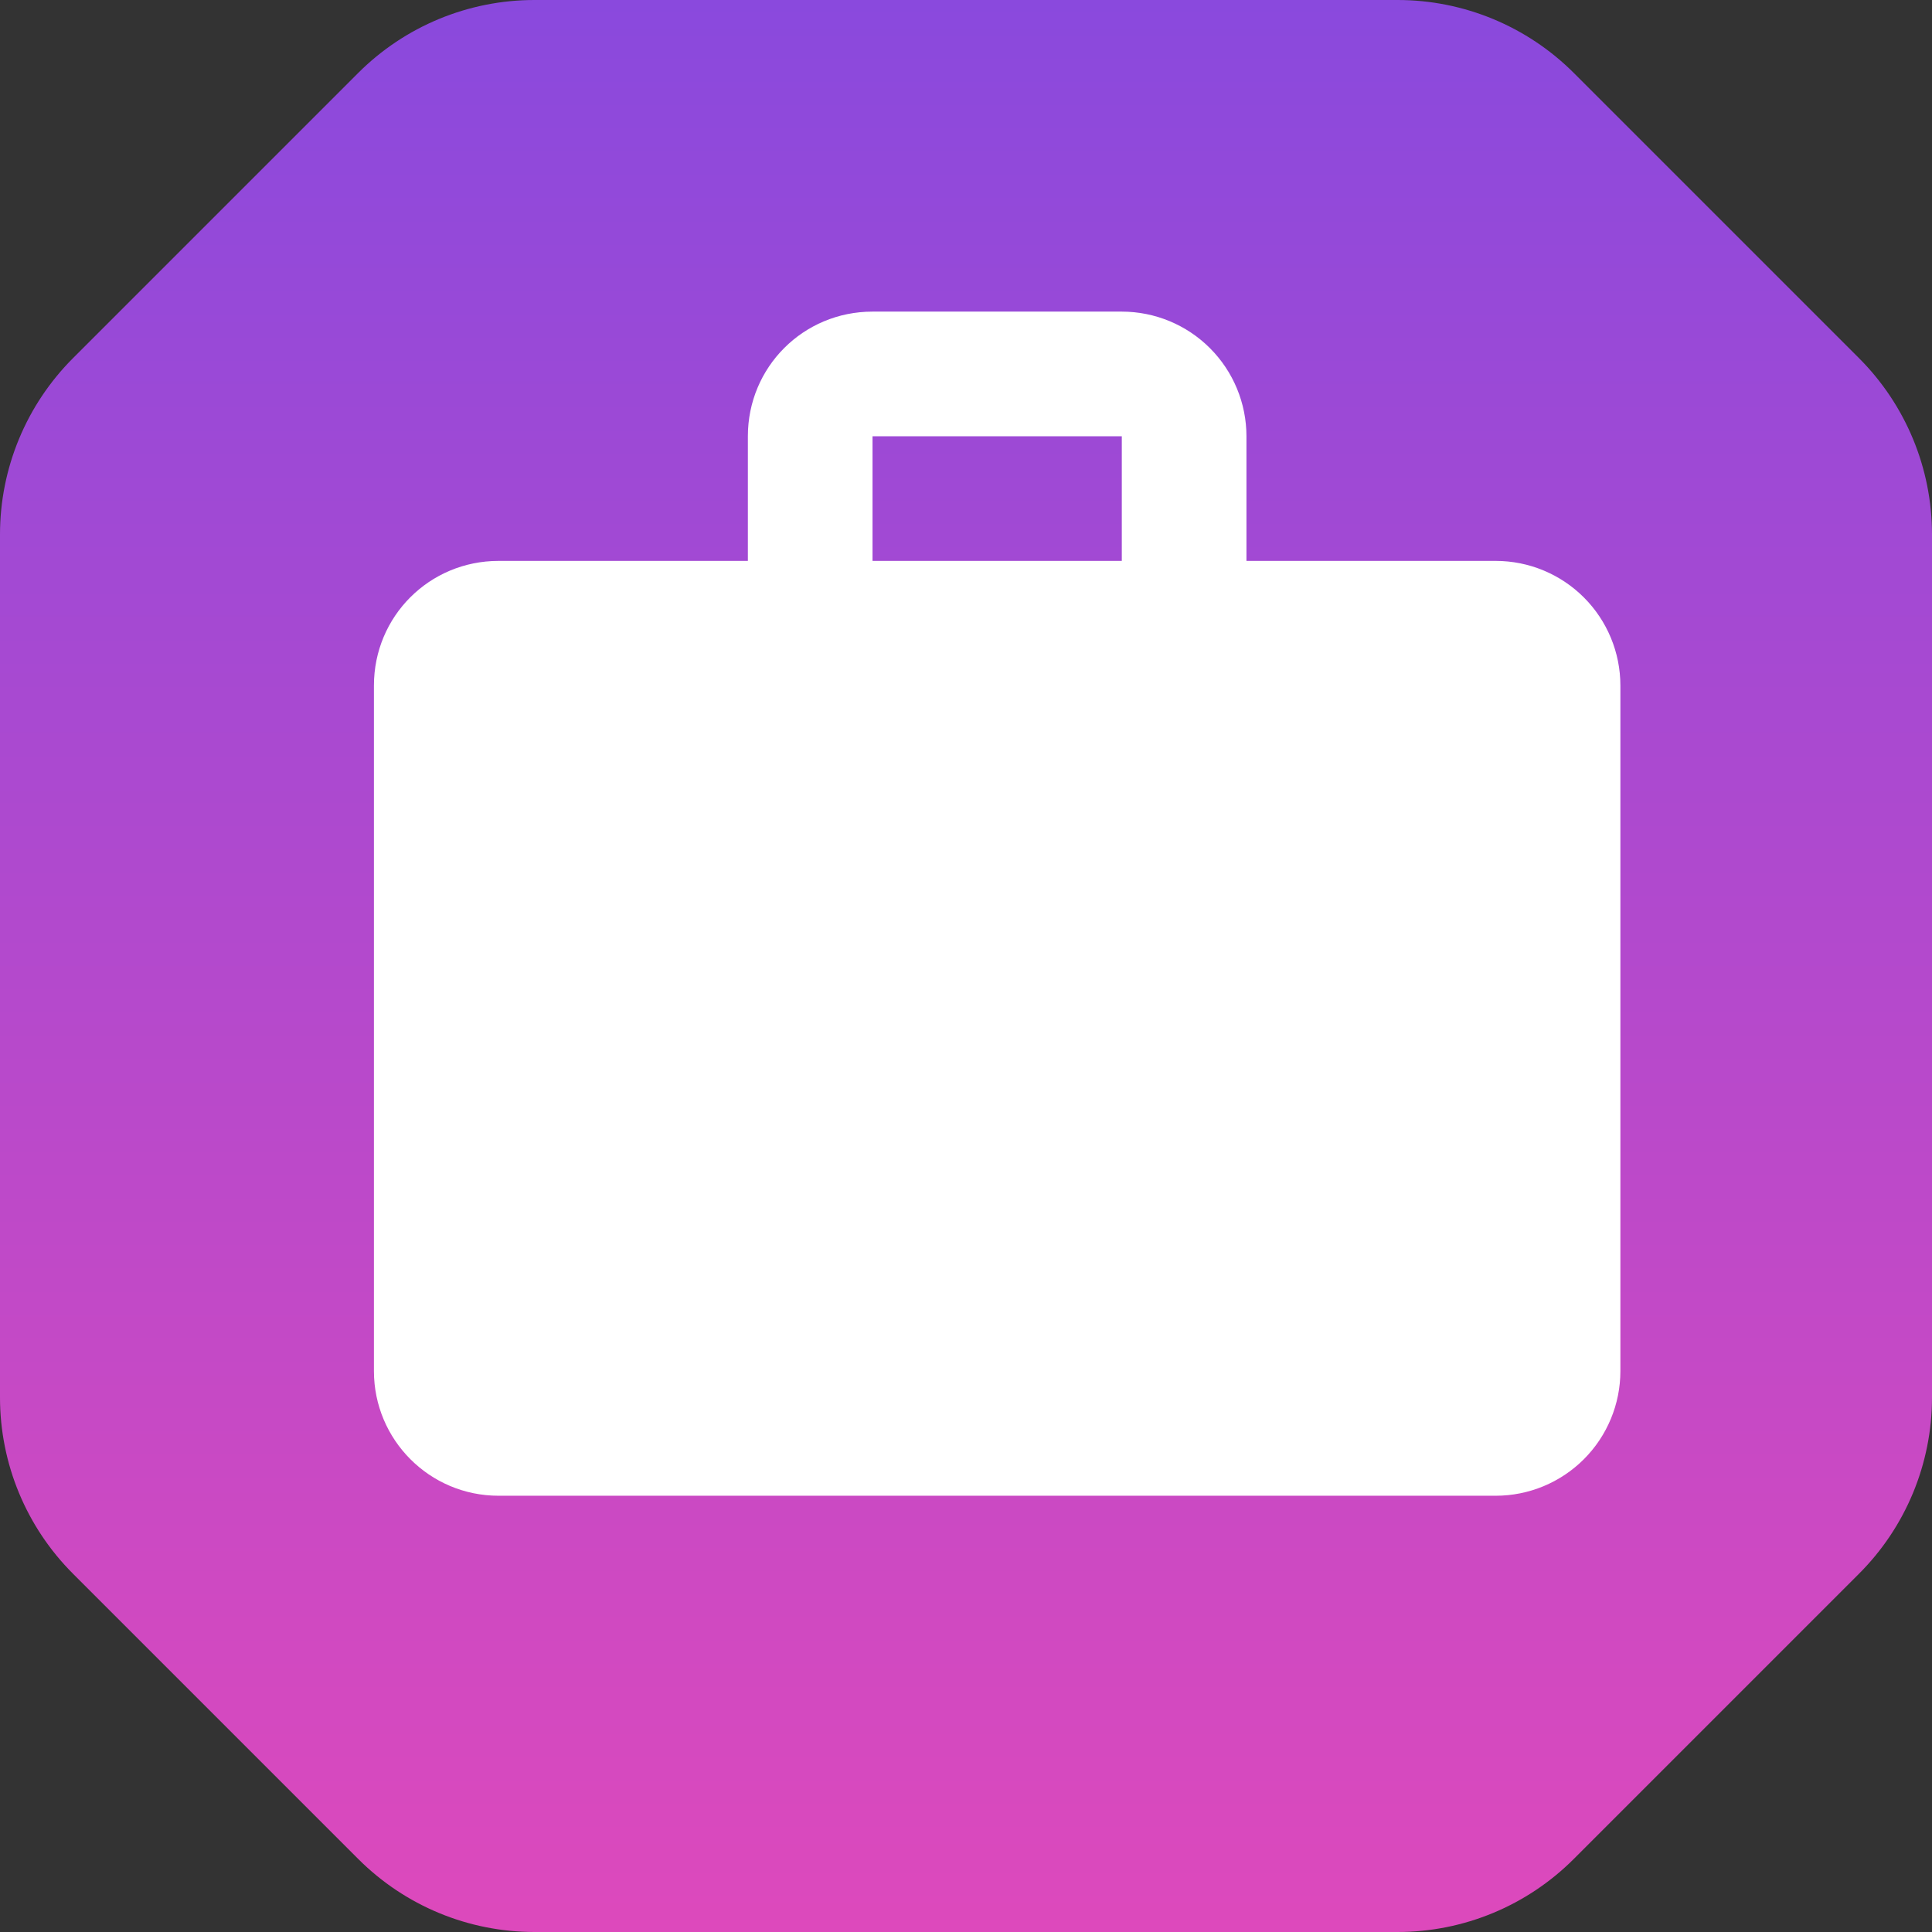
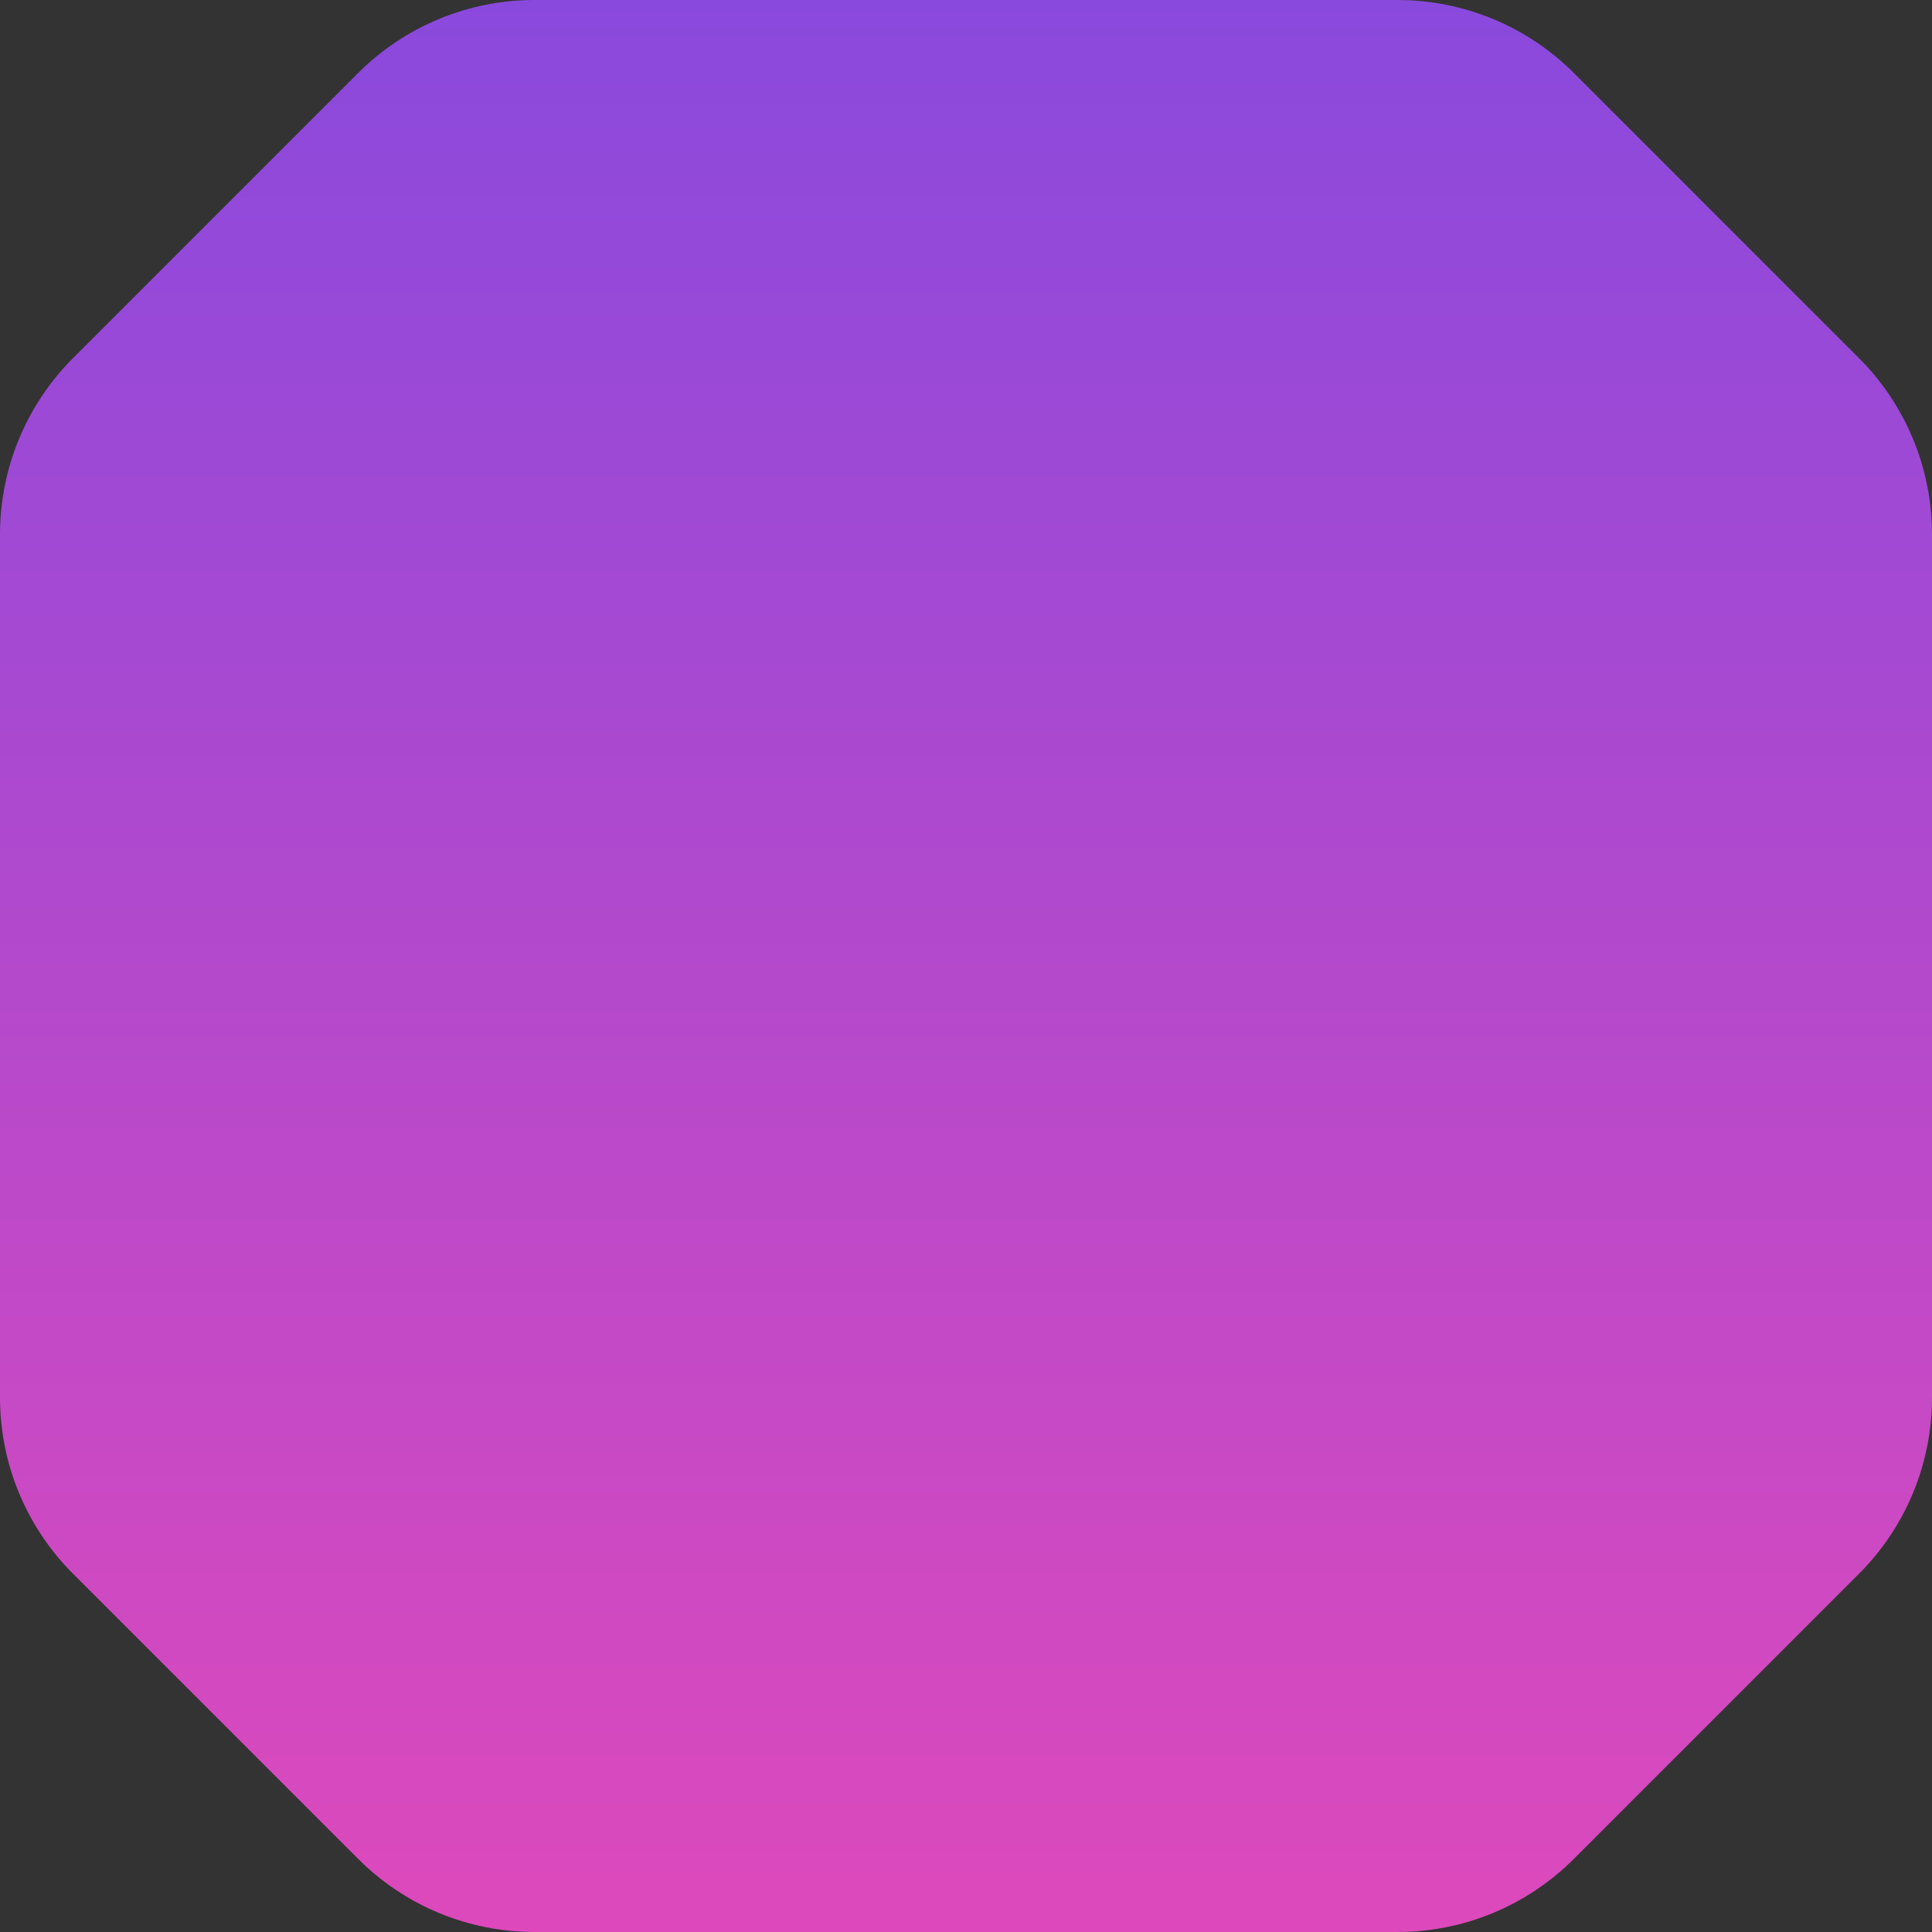
<svg xmlns="http://www.w3.org/2000/svg" width="31" height="31" viewBox="0 0 31 31" fill="none">
  <rect x="0" y="0" width="31" height="31" fill="#333333" stroke="none" />
  <path fill-rule="evenodd" clip-rule="evenodd" d="M0 8.575C0 7.514 0.421 6.497 1.172 5.746L5.746 1.172C6.497 0.421 7.514 0 8.575 0H22.425C23.486 0 24.503 0.421 25.254 1.172L29.828 5.746C30.579 6.497 31 7.514 31 8.575V22.424C31 23.485 30.579 24.502 29.828 25.252L25.252 29.828C24.502 30.579 23.485 31 22.424 31H8.576C7.515 31 6.498 30.579 5.748 29.828L1.172 25.252C0.421 24.502 0 23.485 0 22.424V8.575Z" fill="url(#paint0_linear_5204_11959)" />
-   <path d="M14 5H18C18.53 5 19.039 5.211 19.414 5.586C19.789 5.961 20 6.47 20 7V9H24C24.53 9 25.039 9.211 25.414 9.586C25.789 9.961 26 10.47 26 11V22C26 22.53 25.789 23.039 25.414 23.414C25.039 23.789 24.53 24 24 24H8C6.89 24 6 23.1 6 22V11C6 9.89 6.89 9 8 9H12V7C12 5.89 12.89 5 14 5ZM18 9V7H14V9H18Z" fill="white" />
  <defs>
    <linearGradient id="paint0_linear_5204_11959" x1="15.5" y1="0" x2="15.5" y2="31" gradientUnits="userSpaceOnUse">
      <stop stop-color="#8A49DD" />
      <stop offset="1" stop-color="#DD49BC" />
    </linearGradient>
  </defs>
</svg>